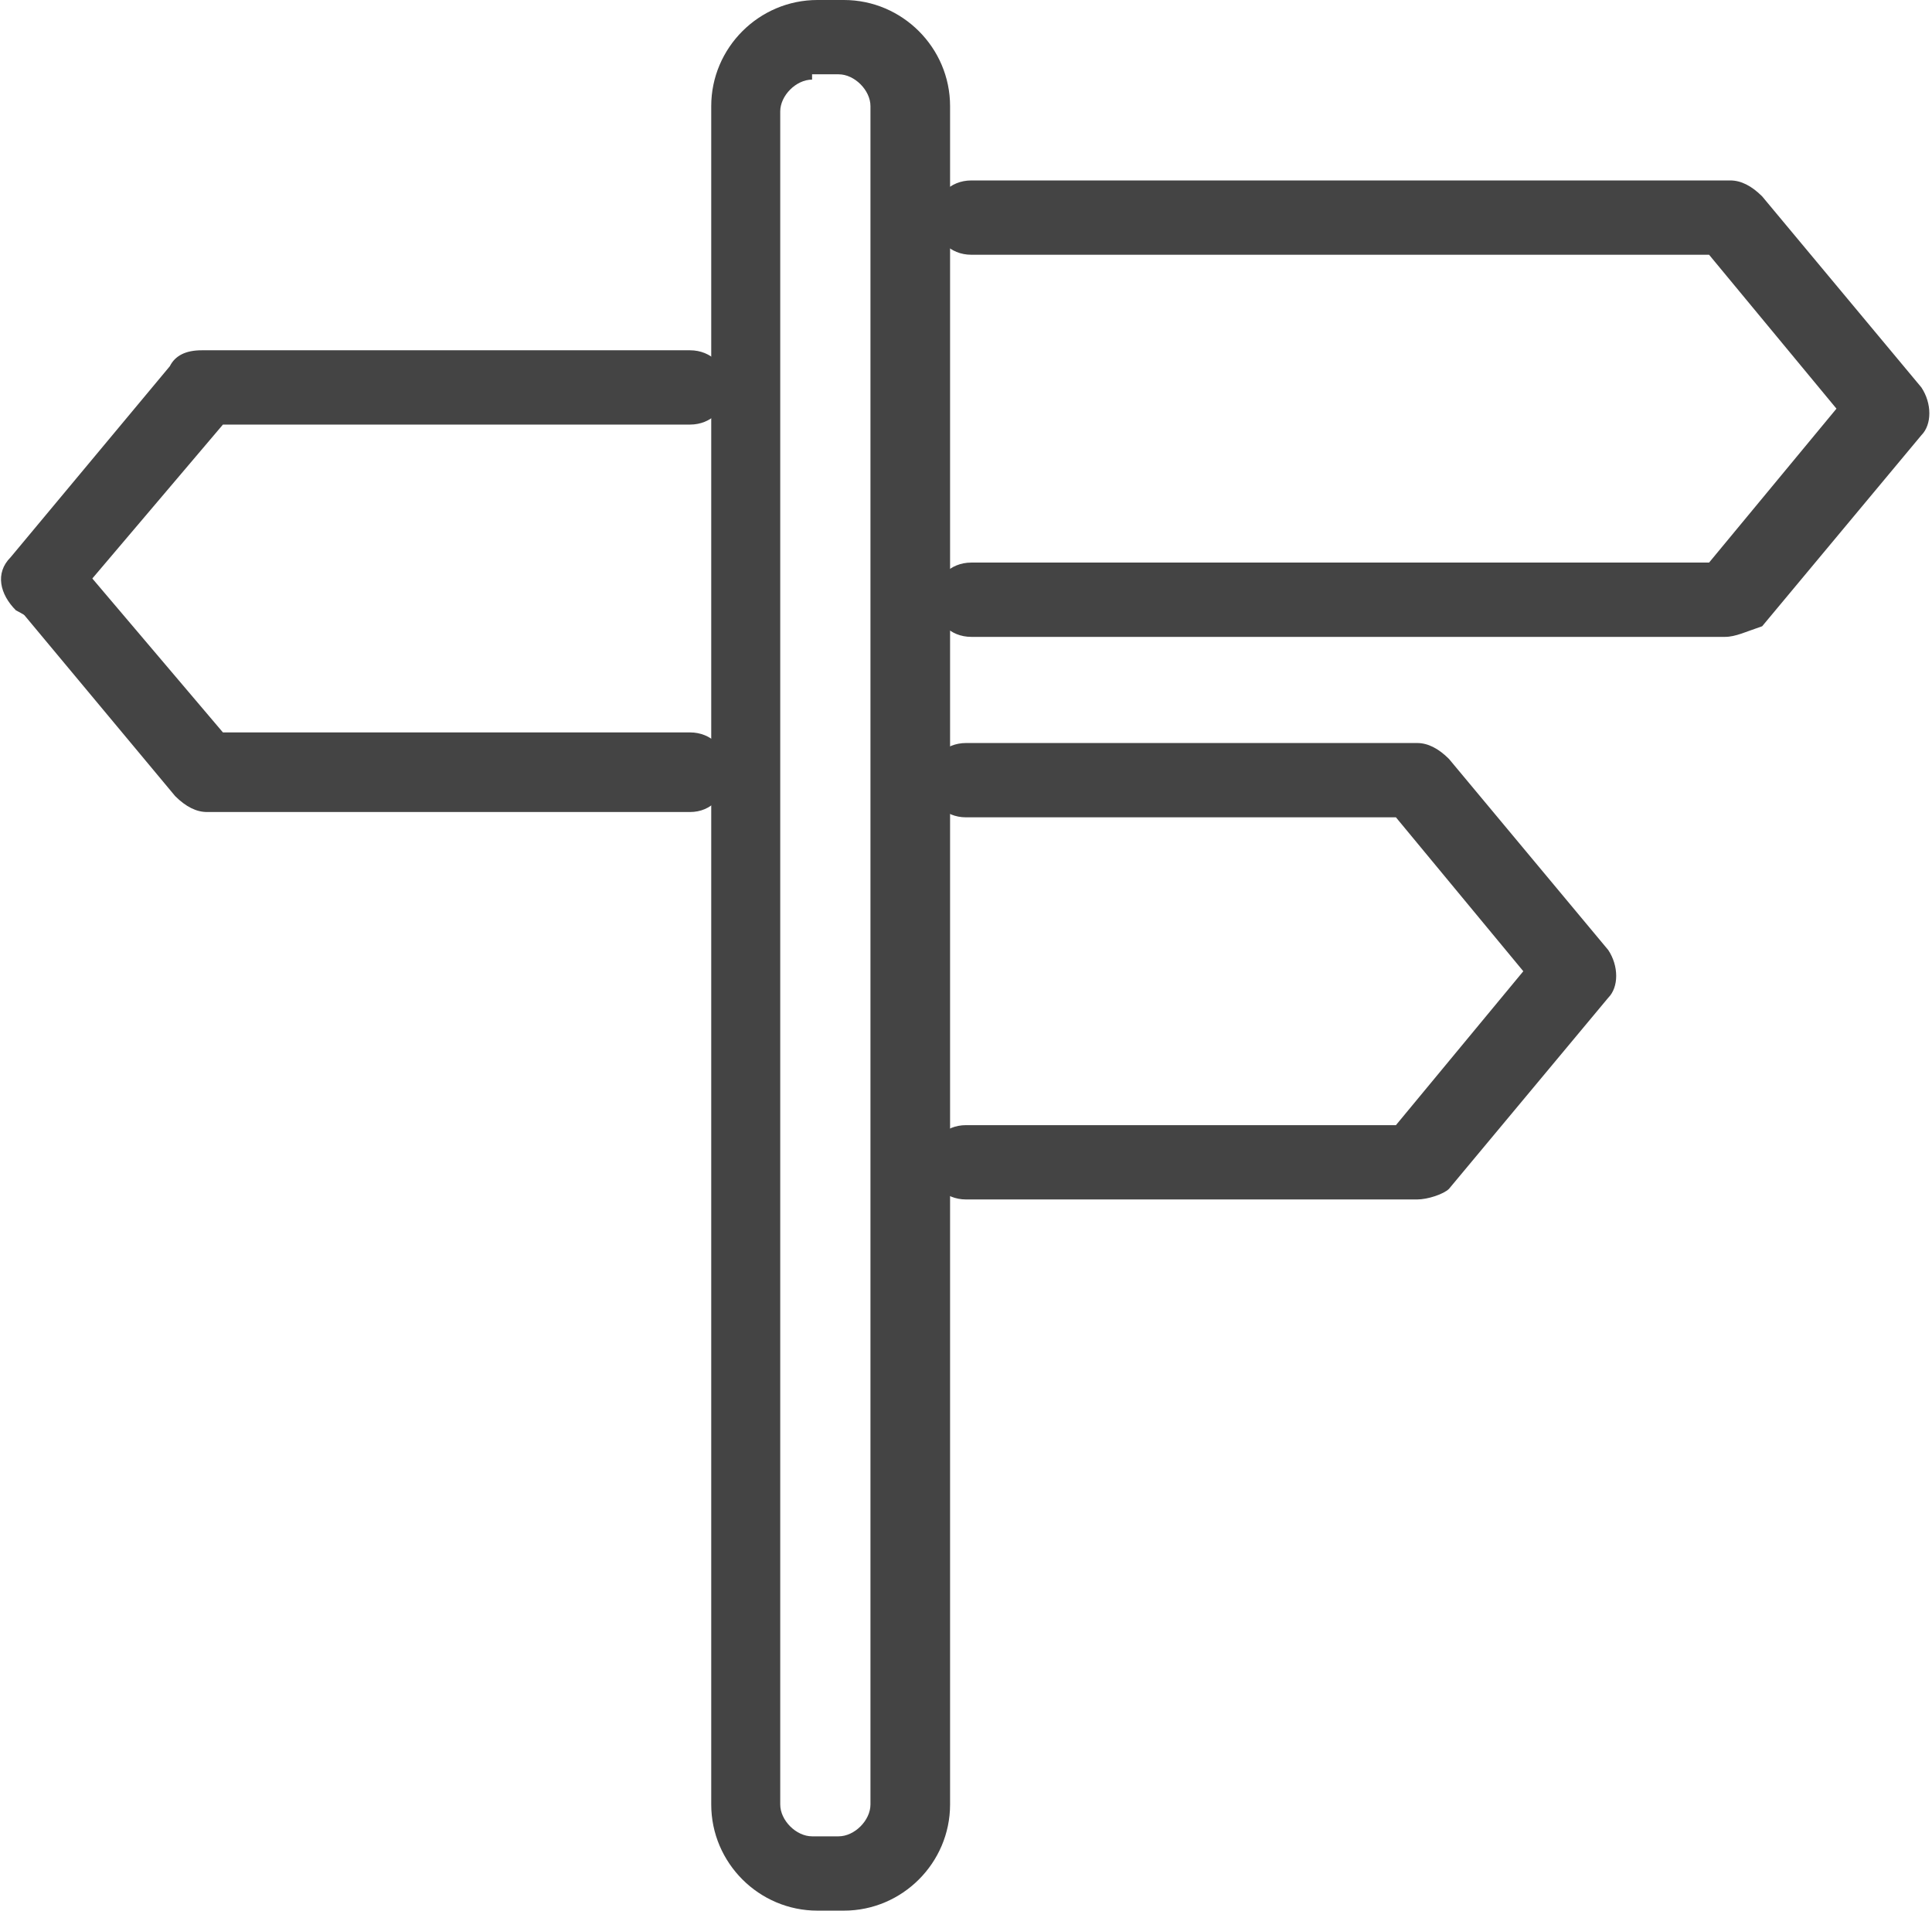
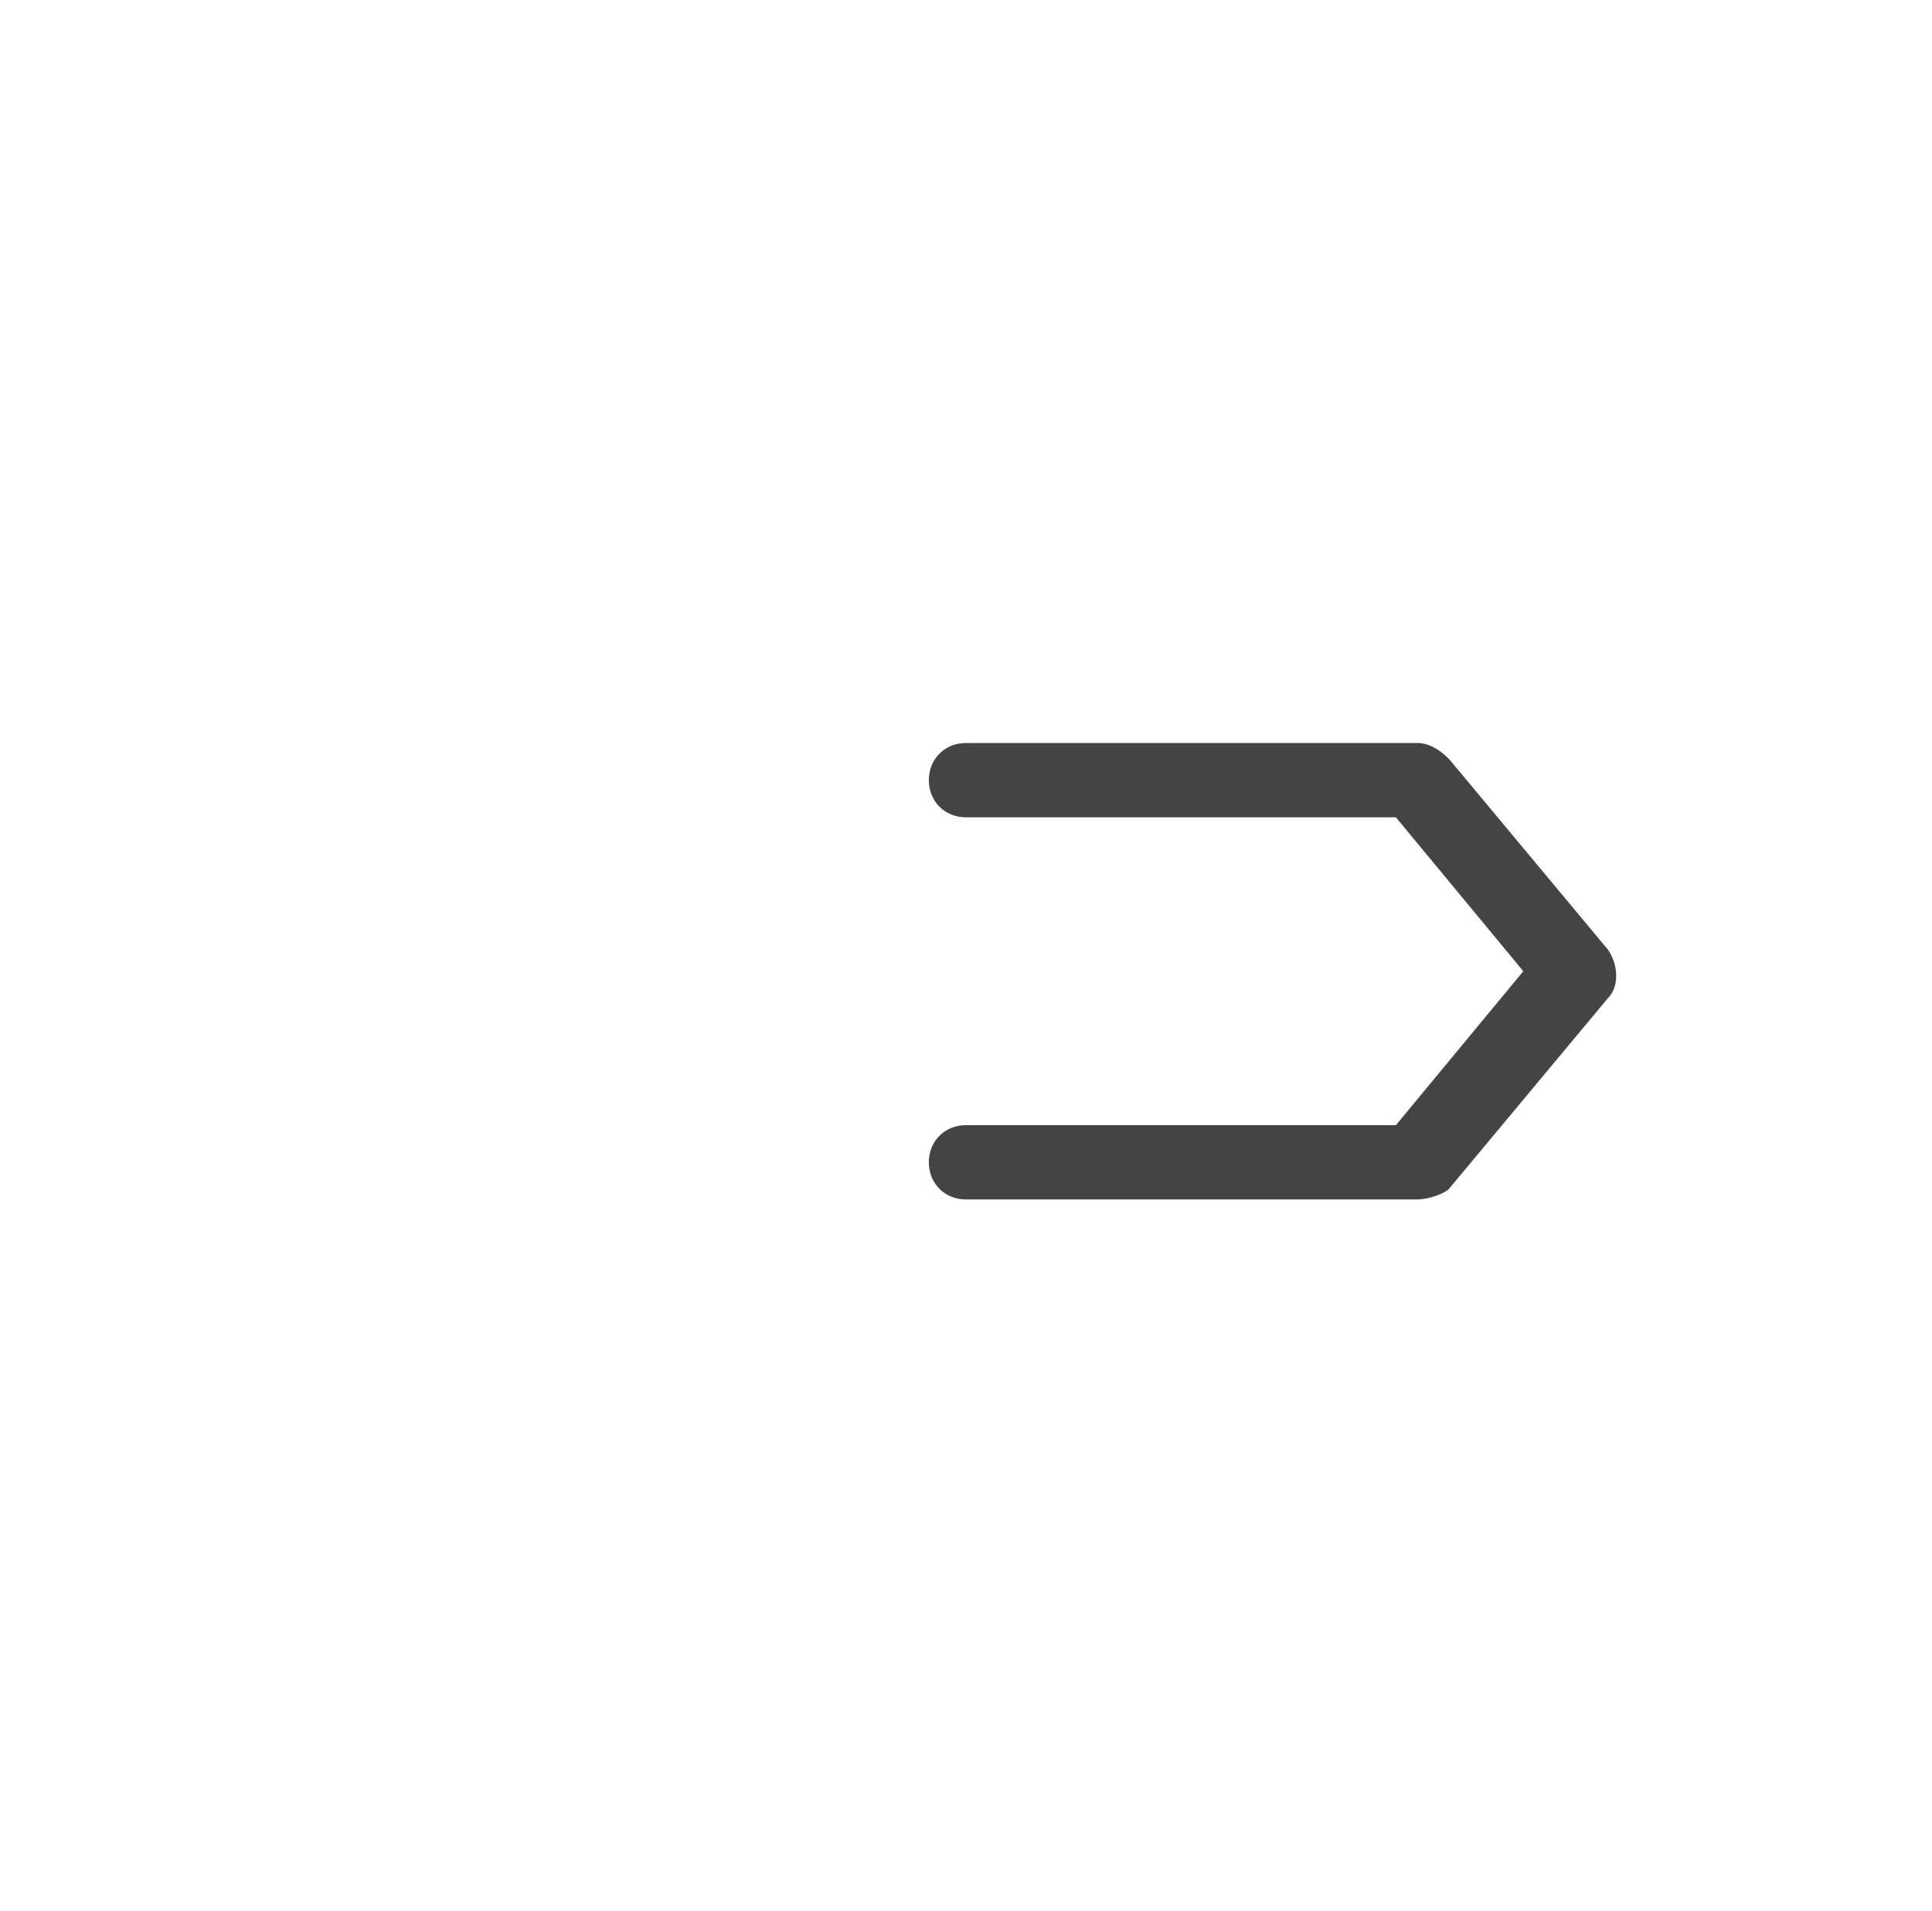
<svg xmlns="http://www.w3.org/2000/svg" version="1.1" id="Laag_1" x="0px" y="0px" viewBox="0 0 36.4 36" style="enable-background:new 0 0 36.4 36;" xml:space="preserve">
  <style type="text/css">
	.st0{fill:#444444;}
</style>
-   <path class="st0" d="M15.9,36h-0.5c-1.1,0-2-0.9-2-2V2c0-1.1,0.9-2,2-2h0.5c1.1,0,2,0.9,2,2V34C17.9,35.1,17,36,15.9,36z M15.3,1.5  c-0.3,0-0.6,0.3-0.6,0.6V34c0,0.3,0.3,0.6,0.6,0.6h0.5c0.3,0,0.6-0.3,0.6-0.6V2c0-0.3-0.3-0.6-0.6-0.6H15.3z" />
-   <path class="st0" d="M32.5,12H18.3c-0.4,0-0.7-0.3-0.7-0.7c0-0.4,0.3-0.7,0.7-0.7h13.9l2.4-2.9l-2.4-2.9H18.3  c-0.4,0-0.7-0.3-0.7-0.7c0-0.4,0.3-0.7,0.7-0.7h14.3c0.2,0,0.4,0.1,0.6,0.3l3,3.6c0.2,0.3,0.2,0.7,0,0.9l-3,3.6  C32.9,11.9,32.7,12,32.5,12z" />
  <path class="st0" d="M26.7,22.6h-8.5c-0.4,0-0.7-0.3-0.7-0.7s0.3-0.7,0.7-0.7h8.1l2.4-2.9l-2.4-2.9h-8.1c-0.4,0-0.7-0.3-0.7-0.7  c0-0.4,0.3-0.7,0.7-0.7h8.5c0.2,0,0.4,0.1,0.6,0.3l3,3.6c0.2,0.3,0.2,0.7,0,0.9l-3,3.6C27.2,22.5,26.9,22.6,26.7,22.6z" />
-   <path class="st0" d="M13,15.3H3.9c-0.2,0-0.4-0.1-0.6-0.3l-3-3.6c-0.3-0.3-0.2-0.8,0.1-1c0.3-0.3,0.8-0.2,1,0.1l2.8,3.3H13  c0.4,0,0.7,0.3,0.7,0.7C13.7,15,13.4,15.3,13,15.3z" />
-   <path class="st0" d="M0.8,11.7c-0.2,0-0.3-0.1-0.5-0.2c-0.3-0.3-0.4-0.7-0.1-1l3-3.6c0.1-0.2,0.3-0.3,0.6-0.3H13  c0.4,0,0.7,0.3,0.7,0.7c0,0.4-0.3,0.7-0.7,0.7H4.2l-2.8,3.3C1.3,11.6,1.1,11.7,0.8,11.7z" />
</svg>